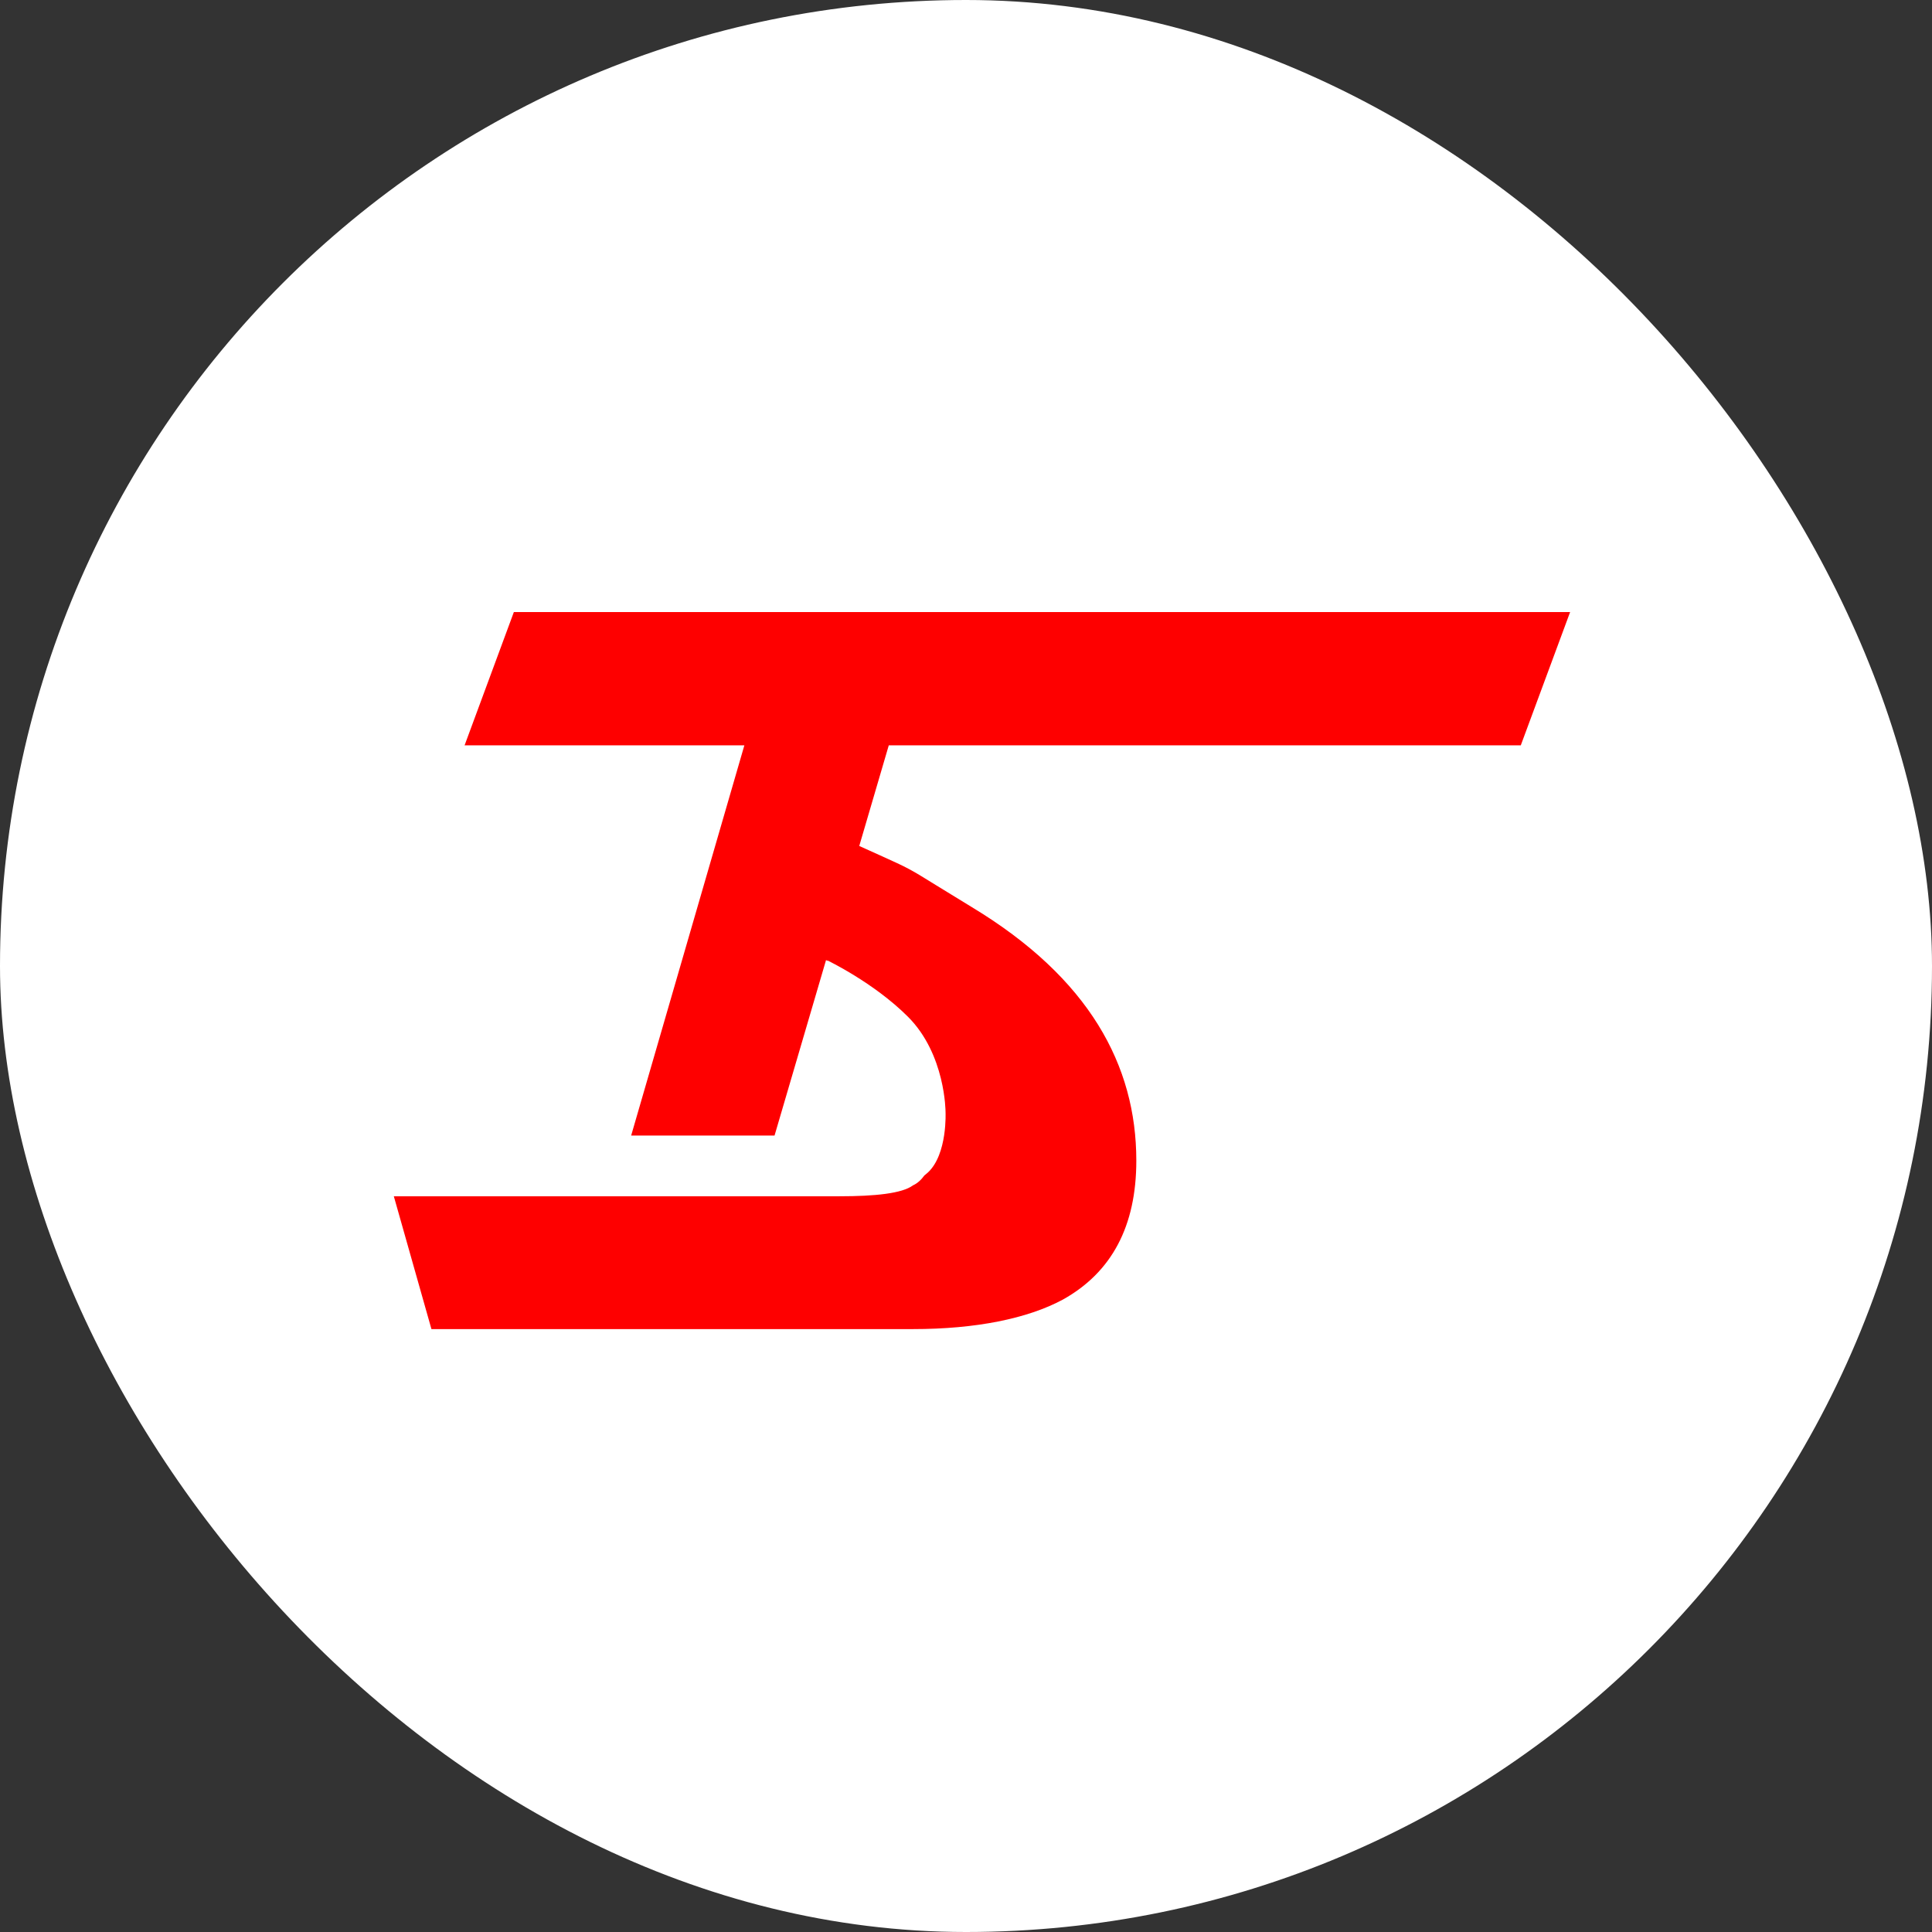
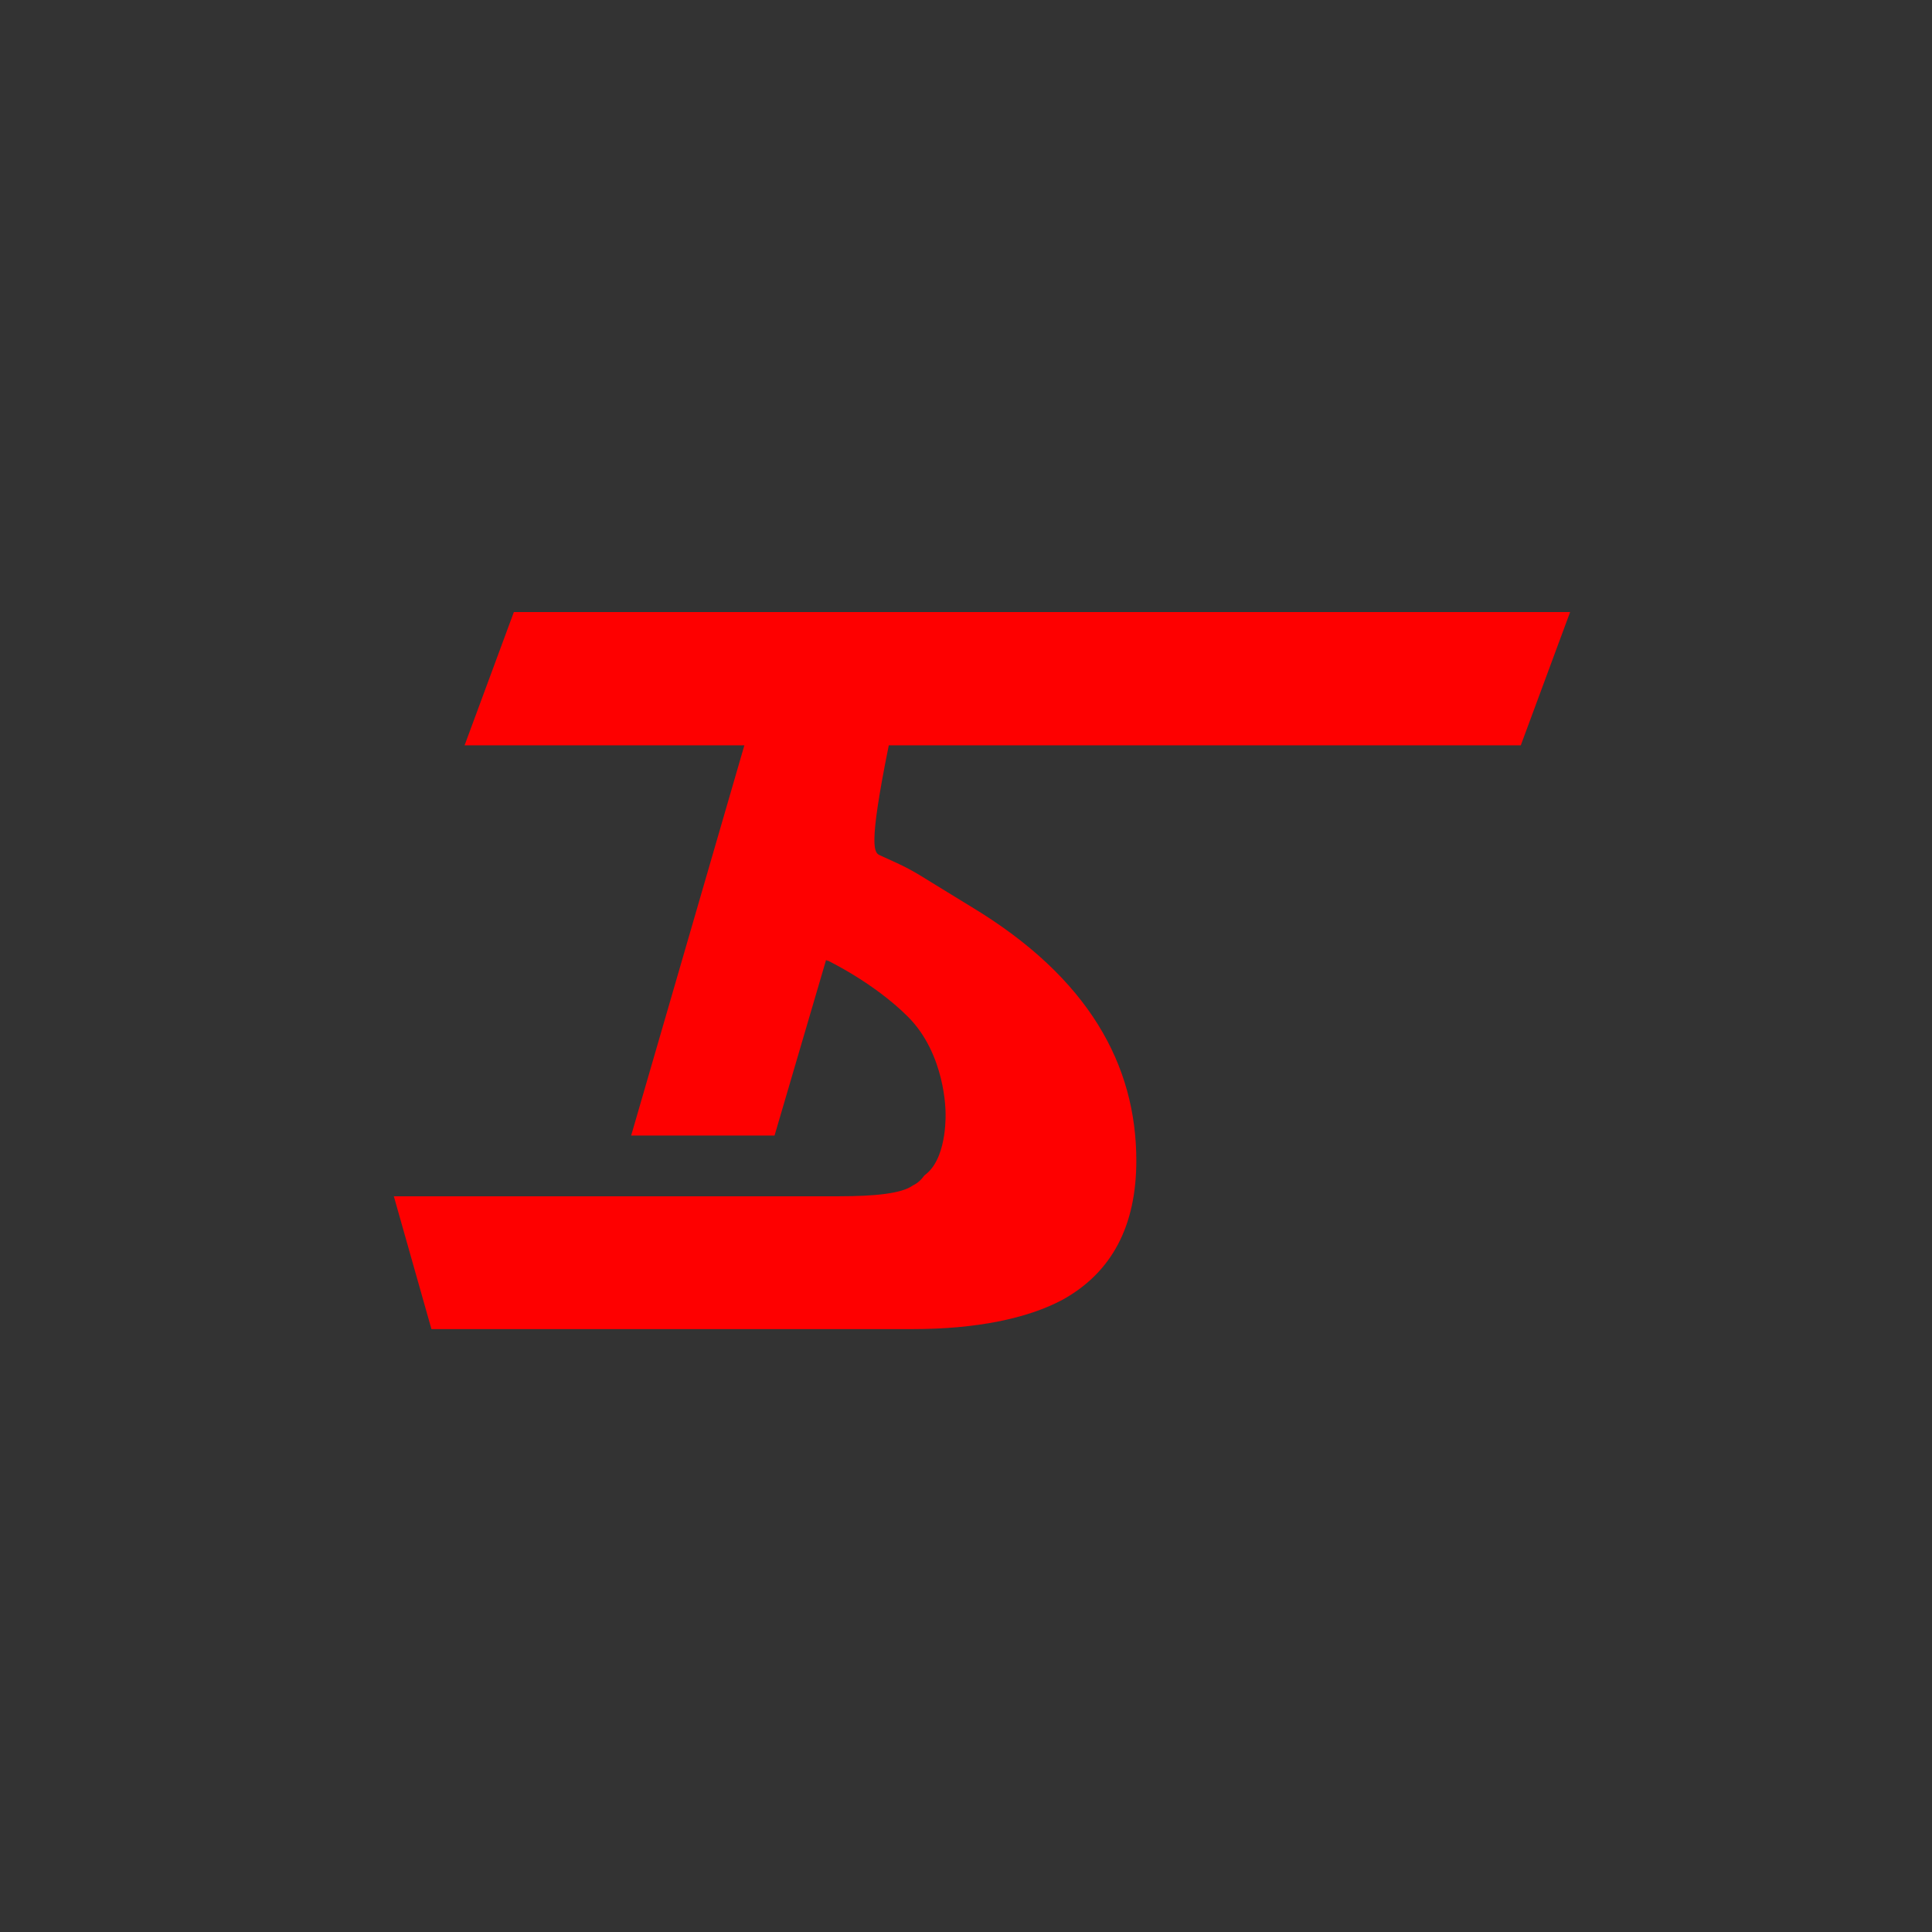
<svg xmlns="http://www.w3.org/2000/svg" width="32" height="32" viewBox="0 0 32 32" fill="none">
  <rect x="0" y="0" width="32" height="32" fill="#333333" stroke="none" />
-   <rect width="32" height="32" rx="16" fill="white" />
-   <path fill-rule="evenodd" clip-rule="evenodd" d="M25.189 12.345H14.721L14.232 14.012C14.371 14.075 14.484 14.126 14.578 14.168C14.814 14.275 14.932 14.328 15.046 14.389C15.162 14.45 15.274 14.519 15.498 14.658C15.642 14.746 15.832 14.864 16.1 15.027C18.04 16.2 18.821 17.645 18.821 19.224C18.821 20.307 18.415 21.074 17.603 21.526C17.017 21.841 16.16 22.014 15.122 22.014H7.146L6.523 19.814H13.904C14.491 19.814 14.942 19.768 15.122 19.633C15.194 19.601 15.257 19.543 15.31 19.47C15.33 19.454 15.349 19.438 15.367 19.422C15.697 19.117 15.661 18.414 15.661 18.414C15.661 18.414 15.662 17.463 15.038 16.84C14.47 16.272 13.701 15.906 13.701 15.906V15.922L13.683 15.898L12.829 18.808H10.454L12.329 12.345H7.695L8.511 10.138H26.006L25.189 12.345Z" fill="#FE0000" />
+   <path fill-rule="evenodd" clip-rule="evenodd" d="M25.189 12.345H14.721C14.371 14.075 14.484 14.126 14.578 14.168C14.814 14.275 14.932 14.328 15.046 14.389C15.162 14.45 15.274 14.519 15.498 14.658C15.642 14.746 15.832 14.864 16.1 15.027C18.04 16.2 18.821 17.645 18.821 19.224C18.821 20.307 18.415 21.074 17.603 21.526C17.017 21.841 16.16 22.014 15.122 22.014H7.146L6.523 19.814H13.904C14.491 19.814 14.942 19.768 15.122 19.633C15.194 19.601 15.257 19.543 15.31 19.47C15.33 19.454 15.349 19.438 15.367 19.422C15.697 19.117 15.661 18.414 15.661 18.414C15.661 18.414 15.662 17.463 15.038 16.84C14.47 16.272 13.701 15.906 13.701 15.906V15.922L13.683 15.898L12.829 18.808H10.454L12.329 12.345H7.695L8.511 10.138H26.006L25.189 12.345Z" fill="#FE0000" />
</svg>